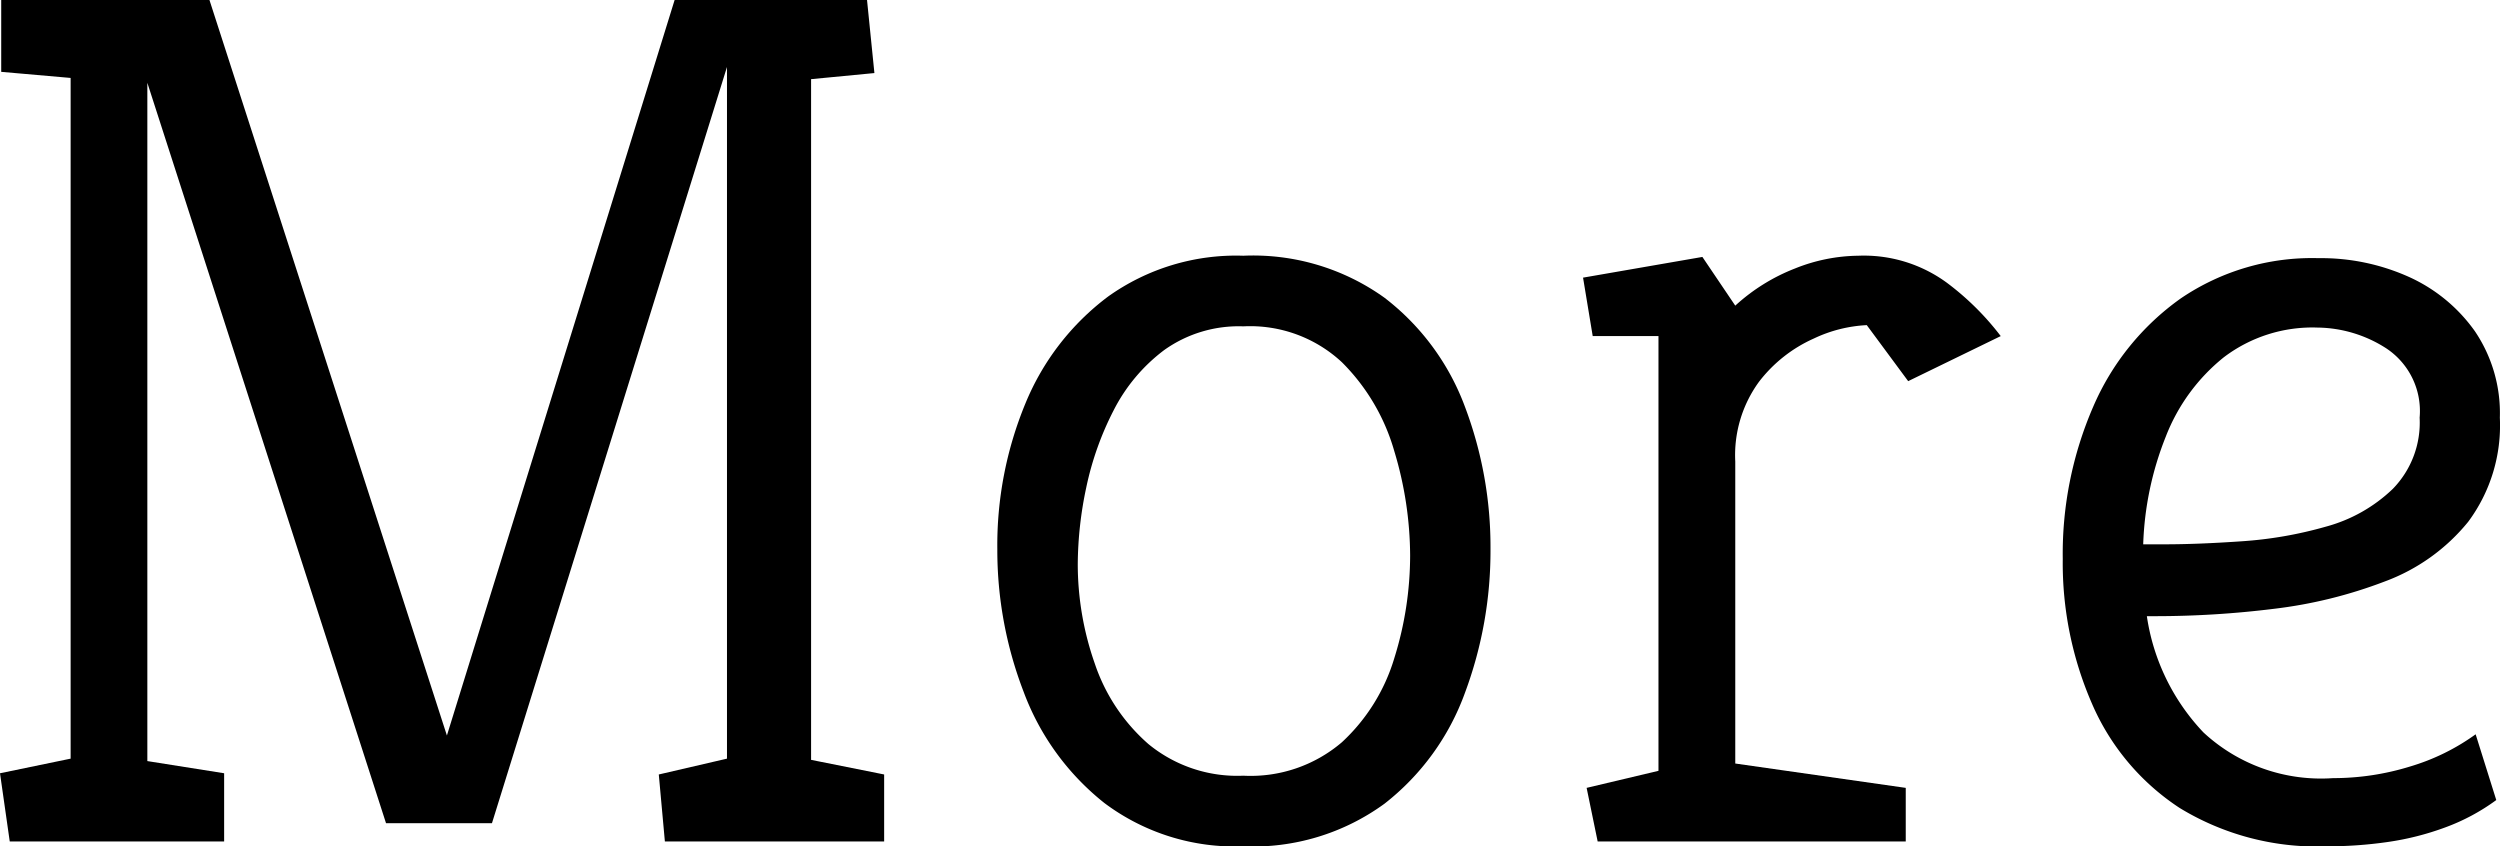
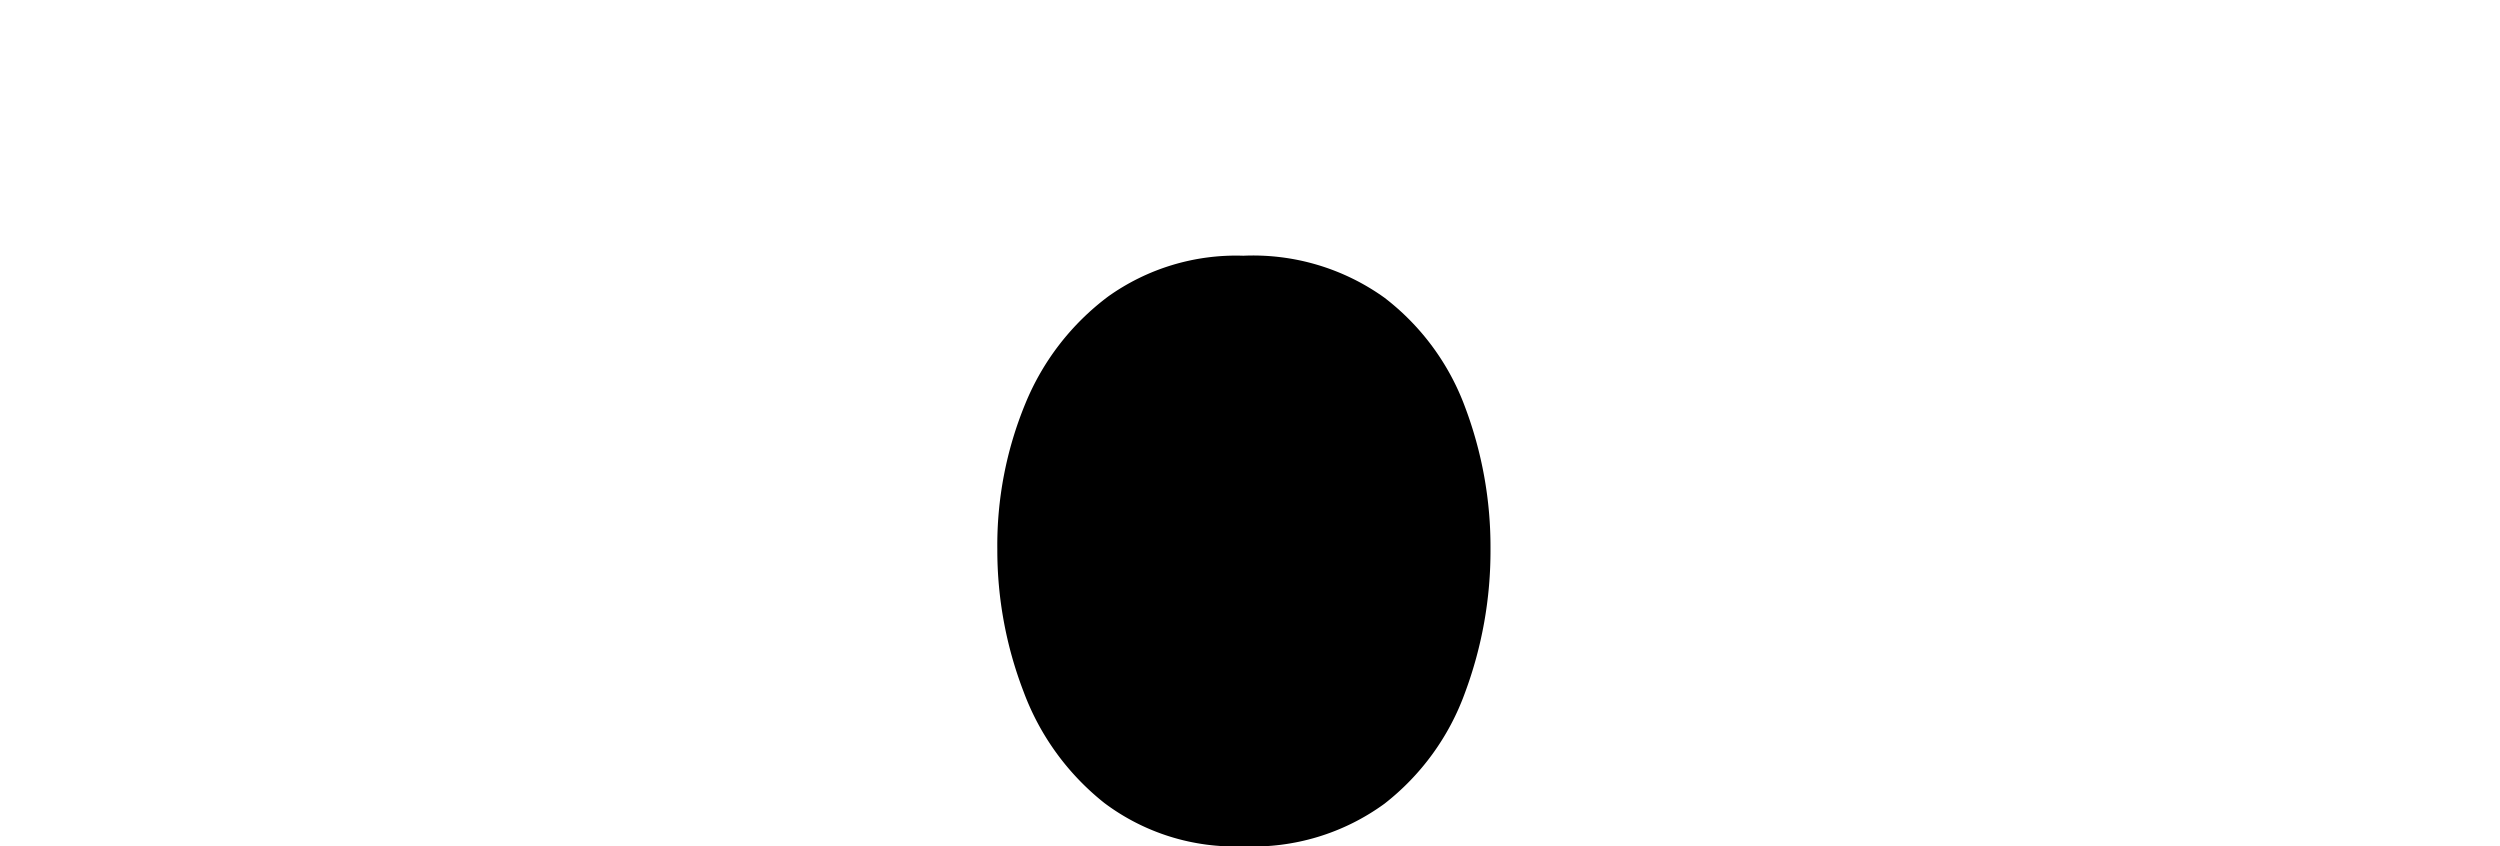
<svg xmlns="http://www.w3.org/2000/svg" width="32.848" height="11.12" viewBox="0 0 32.848 11.12">
  <g id="レイヤー_2" data-name="レイヤー 2">
    <g id="main">
-       <path d="M.128,11.056,0,10.16l.928-.192V1.024L.016.944V0H2.752L5.872,9.664,8.864,0H11.392l.097.96-.832.08V9.984l.96.192v.88H8.736l-.08-.88.896-.208V.88L6.464,10.816H5.072L1.936,1.088V10l1.009.16v.896Z" />
-       <path d="M16.336,11.12a2.857,2.857,0,0,1-1.824-.568,3.353,3.353,0,0,1-1.063-1.464,5.178,5.178,0,0,1-.345-1.872,4.873,4.873,0,0,1,.368-1.912A3.336,3.336,0,0,1,14.56,3.896a2.895,2.895,0,0,1,1.776-.536,2.962,2.962,0,0,1,1.855.552,3.21,3.21,0,0,1,1.057,1.432A5.209,5.209,0,0,1,19.584,7.216,5.339,5.339,0,0,1,19.248,9.104a3.246,3.246,0,0,1-1.057,1.456A2.933,2.933,0,0,1,16.336,11.12Zm0-.928a1.844,1.844,0,0,0,1.296-.44,2.469,2.469,0,0,0,.688-1.104,4.525,4.525,0,0,0,.208-1.352,4.795,4.795,0,0,0-.208-1.368,2.689,2.689,0,0,0-.688-1.168,1.769,1.769,0,0,0-1.296-.472,1.685,1.685,0,0,0-1.04.312,2.284,2.284,0,0,0-.664.792,4.003,4.003,0,0,0-.36,1.016,4.937,4.937,0,0,0-.111,1,3.943,3.943,0,0,0,.224,1.312,2.428,2.428,0,0,0,.704,1.056A1.838,1.838,0,0,0,16.336,10.192Z" />
-       <path d="M20.992,11.056l-.145-.704.944-.224V4.416h-.864L20.8,3.648l1.568-.272.432.64a2.502,2.502,0,0,1,.784-.488,2.286,2.286,0,0,1,.832-.168,1.844,1.844,0,0,1,1.16.352,3.591,3.591,0,0,1,.712.704l-1.216.592L24.528,4.272a1.826,1.826,0,0,0-.696.176,1.865,1.865,0,0,0-.72.568A1.636,1.636,0,0,0,22.8,6.064v3.968l2.24.32v.704Z" />
-       <path d="M30.576,11.12a3.462,3.462,0,0,1-1.937-.504A3.107,3.107,0,0,1,27.488,9.248a4.621,4.621,0,0,1-.385-1.904,4.854,4.854,0,0,1,.4-2,3.381,3.381,0,0,1,1.152-1.424,3.067,3.067,0,0,1,1.808-.528,2.811,2.811,0,0,1,1.192.248,2.141,2.141,0,0,1,.863.712,1.918,1.918,0,0,1,.328,1.136,2.122,2.122,0,0,1-.416,1.368,2.548,2.548,0,0,1-1.096.784A6.074,6.074,0,0,1,29.872,8a12.646,12.646,0,0,1-1.536.096H28.208A2.81,2.81,0,0,0,28.952,9.624a2.271,2.271,0,0,0,1.704.6,3.418,3.418,0,0,0,1.008-.152,2.855,2.855,0,0,0,.864-.424l.271.864a2.706,2.706,0,0,1-.672.36,3.671,3.671,0,0,1-.76.192A5.559,5.559,0,0,1,30.576,11.12Zm-2.416-3.968h.271q.448,0,1.024-.04a5.299,5.299,0,0,0,1.104-.192,2.031,2.031,0,0,0,.88-.496,1.247,1.247,0,0,0,.353-.936.987.987,0,0,0-.44-.912,1.699,1.699,0,0,0-.903-.272,1.925,1.925,0,0,0-1.232.392,2.486,2.486,0,0,0-.76,1.04A4.17,4.17,0,0,0,28.16,7.152Z" />
+       <path d="M16.336,11.12a2.857,2.857,0,0,1-1.824-.568,3.353,3.353,0,0,1-1.063-1.464,5.178,5.178,0,0,1-.345-1.872,4.873,4.873,0,0,1,.368-1.912A3.336,3.336,0,0,1,14.56,3.896a2.895,2.895,0,0,1,1.776-.536,2.962,2.962,0,0,1,1.855.552,3.21,3.21,0,0,1,1.057,1.432A5.209,5.209,0,0,1,19.584,7.216,5.339,5.339,0,0,1,19.248,9.104a3.246,3.246,0,0,1-1.057,1.456A2.933,2.933,0,0,1,16.336,11.12Zm0-.928A1.838,1.838,0,0,0,16.336,10.192Z" />
    </g>
  </g>
</svg>